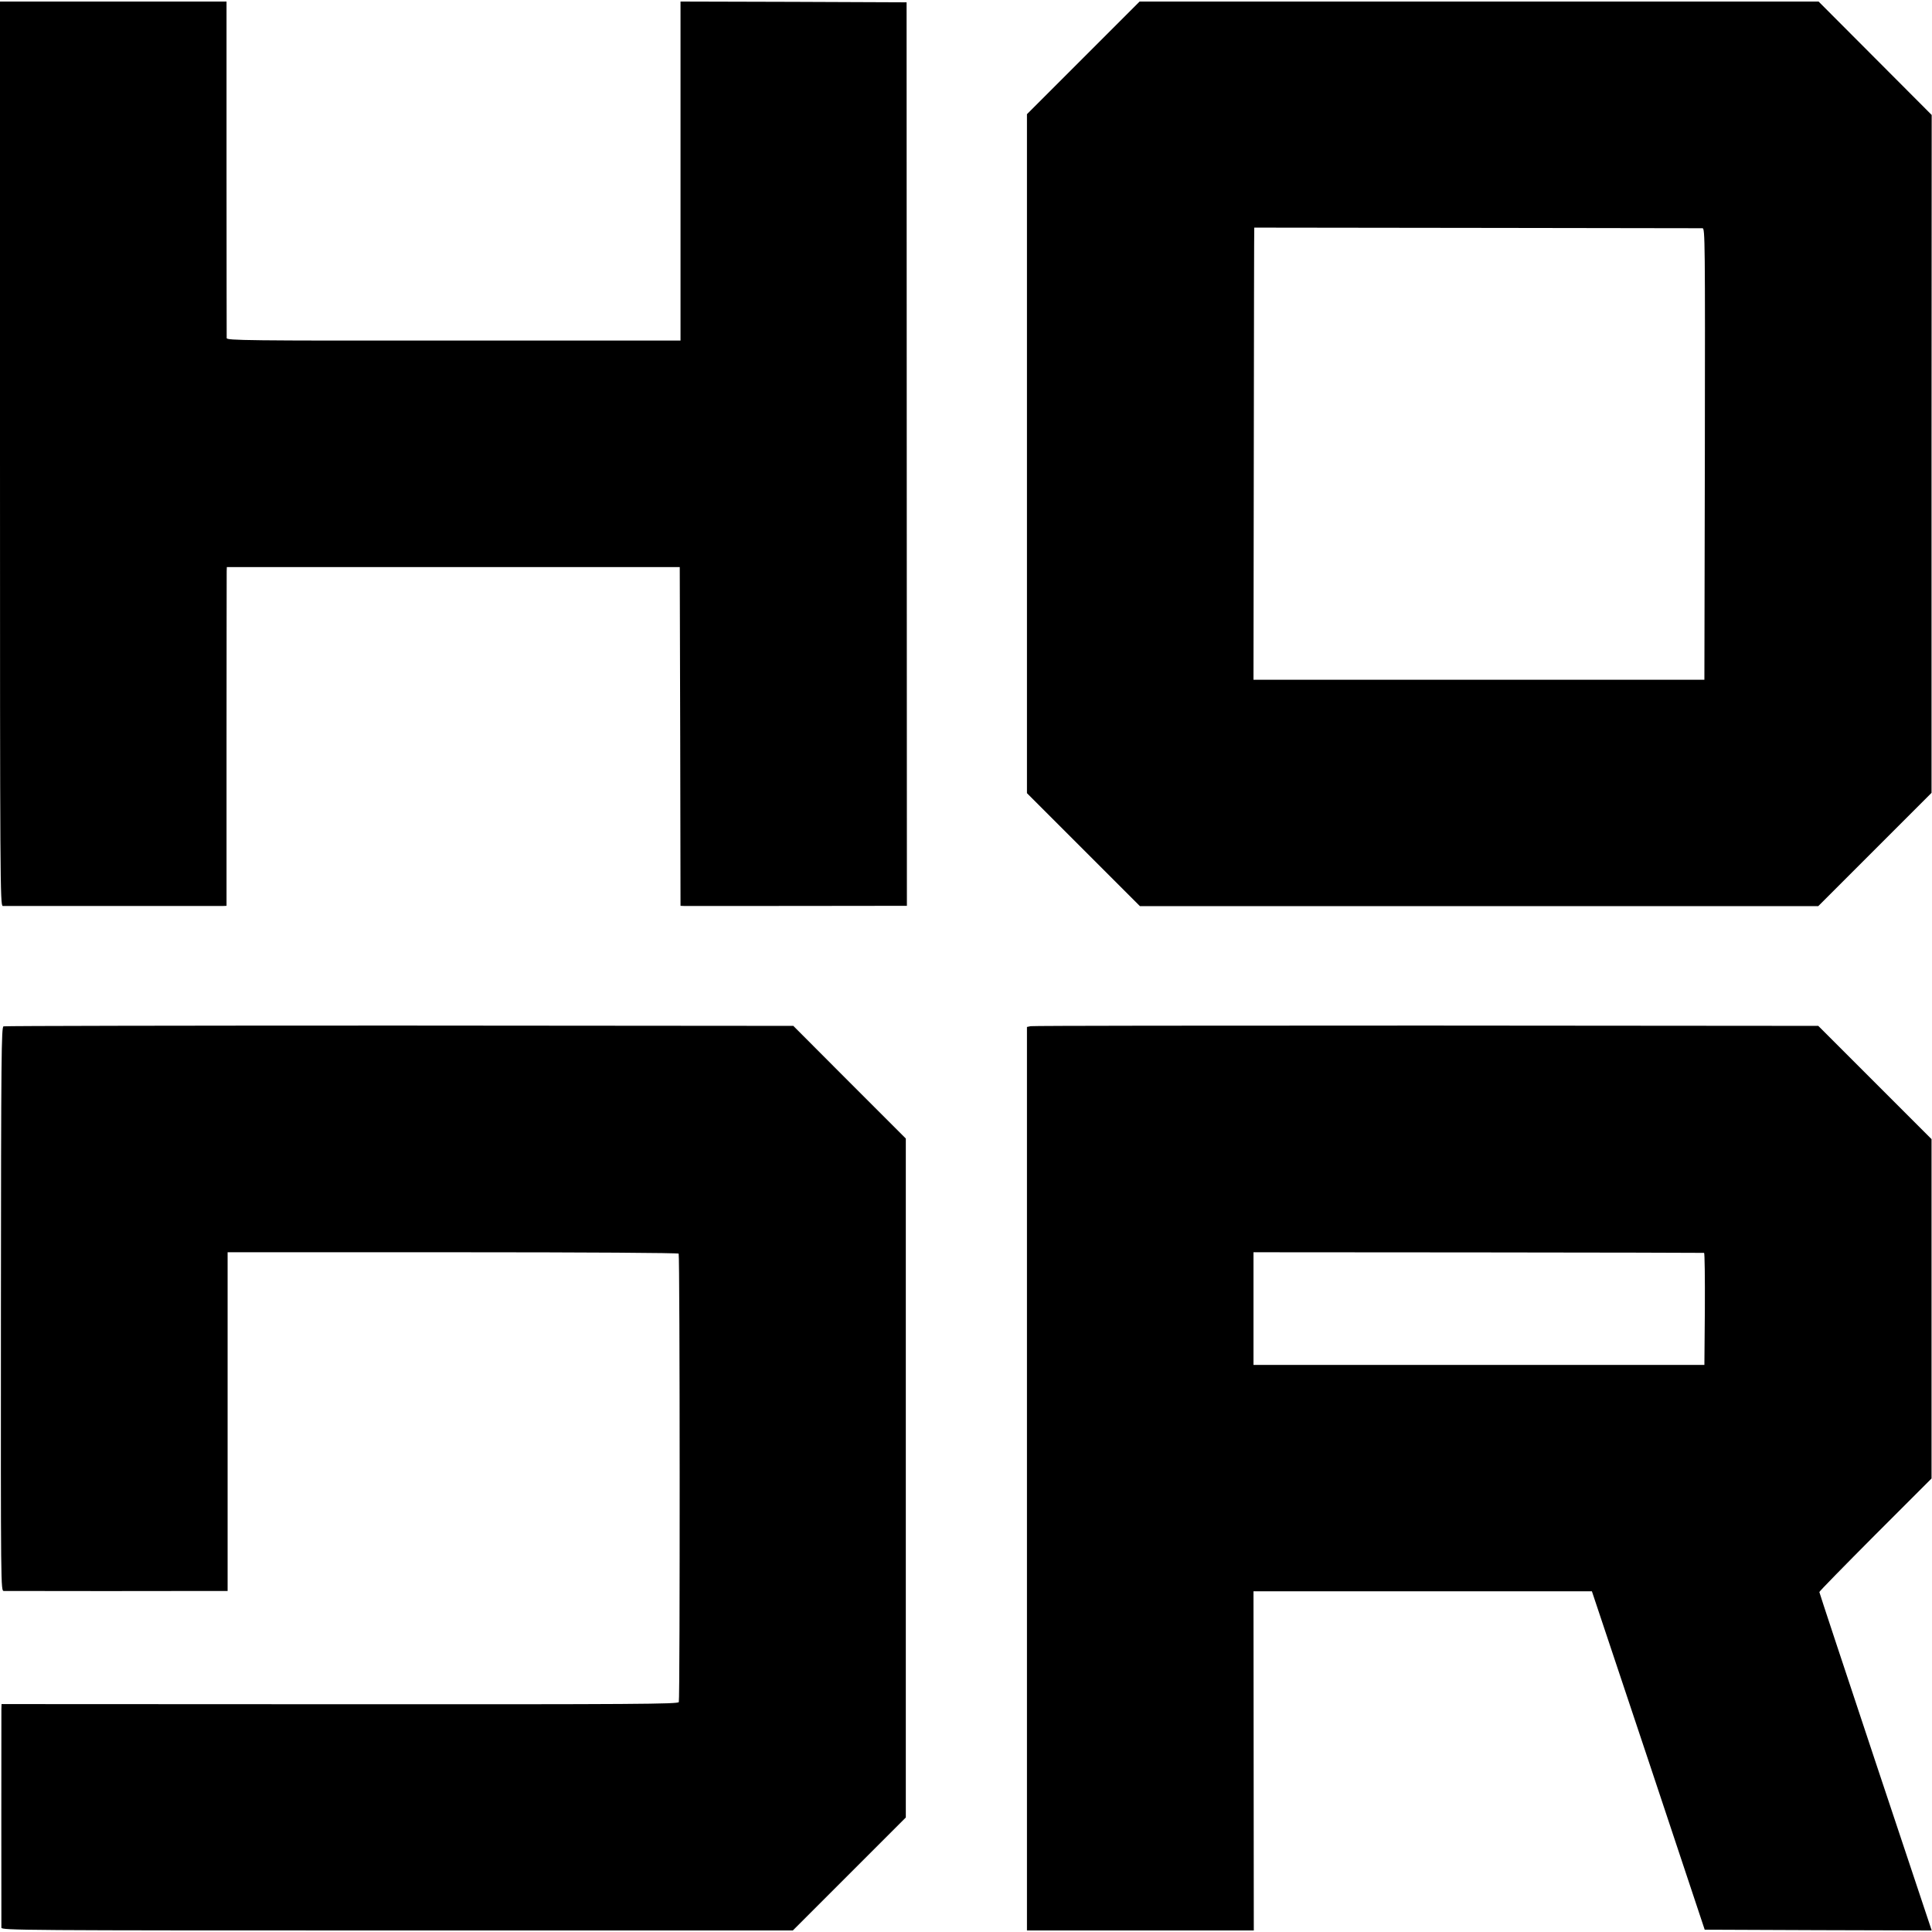
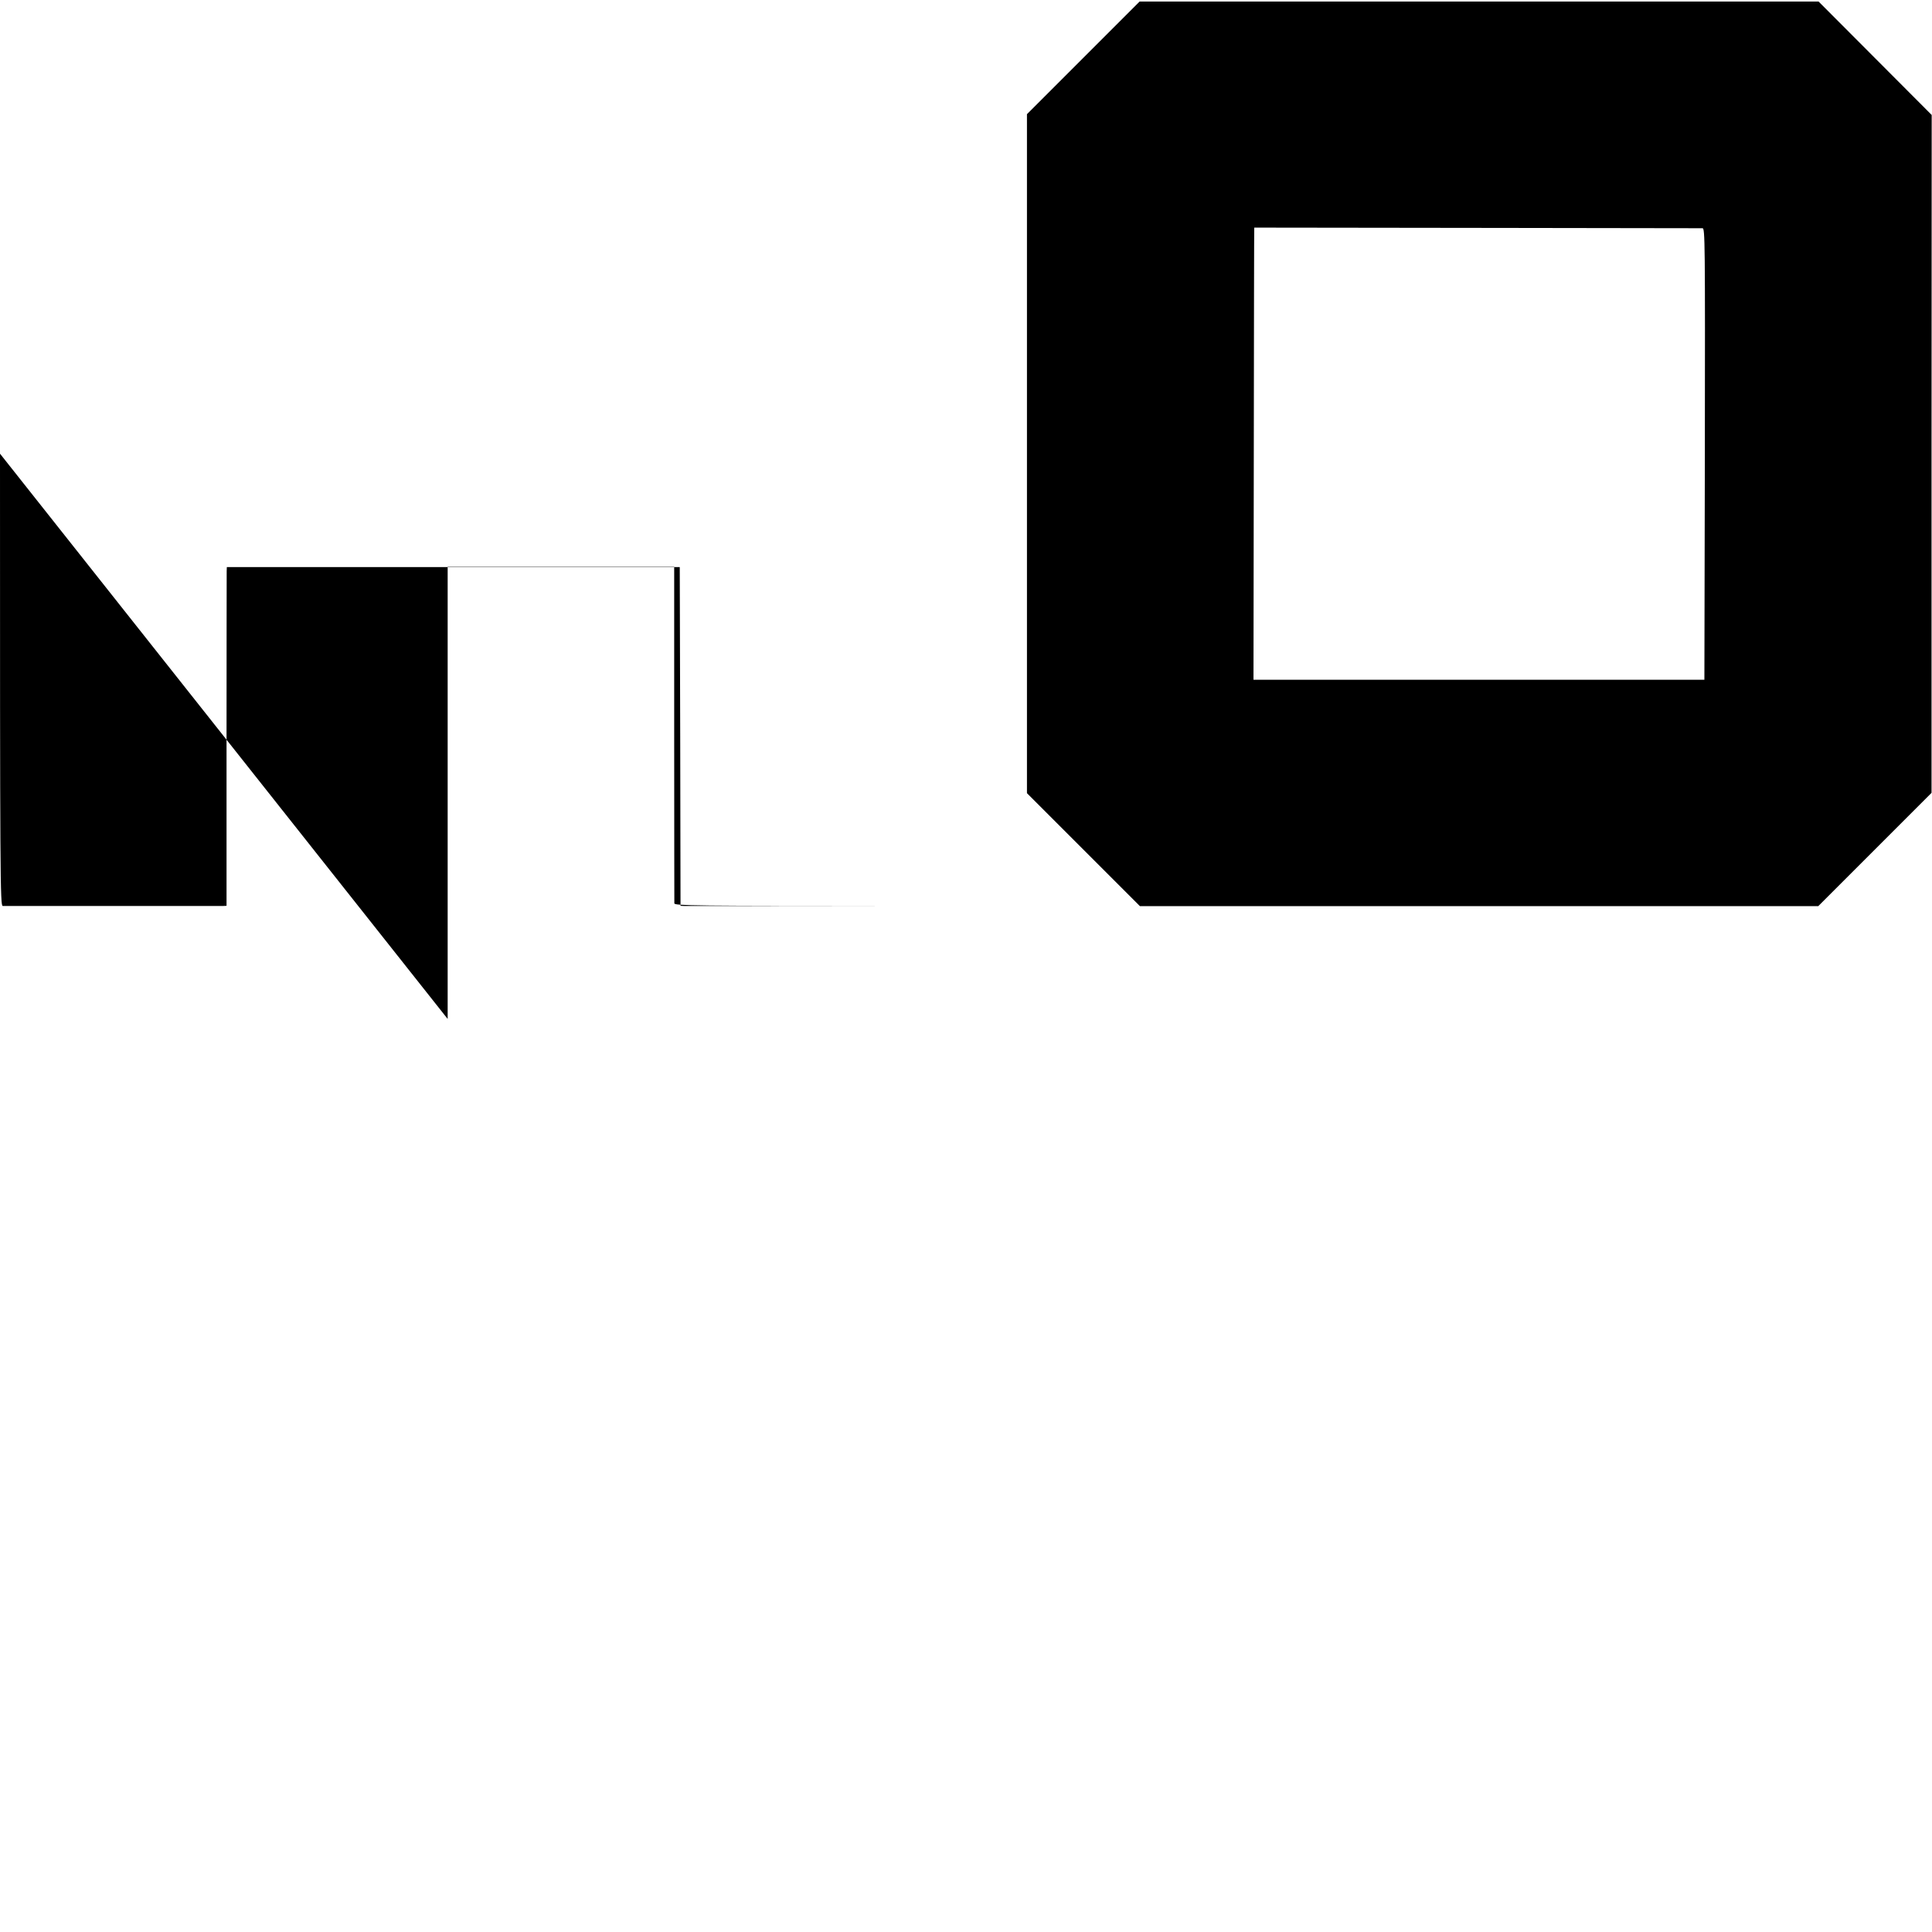
<svg xmlns="http://www.w3.org/2000/svg" version="1.0" width="1252pt" height="1252pt" viewBox="0 0 1252 1252" preserveAspectRatio="xMidYMid meet">
  <g transform="translate(0,1252) scale(0.1,-0.1)" fill="#000000" stroke="none">
-     <path d="M0 9580 c0 -2784 1 -2930 18 -2931 21 0 1398 0 1428 0 l22 1 0 1073 c0 589 1 1083 1 1097 l1 25 1468 0 1467 0 3 -1098 2 -1097 23 -1 c26 0 1354 0 1408 1 l36 0 -1 2928 -1 2927 -732 3 -733 2 0 -1099 0 -1098 -1470 0 c-1351 -1 -1470 1 -1471 16 0 9 -1 503 -1 1099 l0 1082 -734 0 -734 0 0 -2930z" />
+     <path d="M0 9580 c0 -2784 1 -2930 18 -2931 21 0 1398 0 1428 0 l22 1 0 1073 c0 589 1 1083 1 1097 l1 25 1468 0 1467 0 3 -1098 2 -1097 23 -1 c26 0 1354 0 1408 1 c-1351 -1 -1470 1 -1471 16 0 9 -1 503 -1 1099 l0 1082 -734 0 -734 0 0 -2930z" />
    <path d="M7020 12145 l-365 -365 0 -2200 0 -2200 366 -366 366 -366 2198 0 2198 0 367 367 367 367 0 2196 1 2197 -367 368 -366 367 -2200 0 -2200 0 -365 -365z m4013 -1104 c16 -1 17 -76 15 -1463 l-3 -1463 -1461 0 -1461 0 2 1465 c1 806 2 1465 3 1465 382 0 2893 -4 2905 -4z" />
-     <path d="M23 5869 c-14 -5 -16 -172 -17 -1832 -1 -1821 -1 -1827 19 -1827 29 -1 1274 -1 1370 0 l80 0 0 1097 0 1098 1458 0 c885 0 1461 -4 1465 -9 8 -13 9 -2888 1 -2906 -6 -13 -260 -15 -2198 -14 l-2191 1 -1 -36 c-1 -45 0 -1390 0 -1413 1 -17 130 -18 2565 -18 l2564 0 366 366 366 366 0 2200 0 2200 -365 365 -364 365 -2551 2 c-1403 0 -2558 -2 -2567 -5z" />
-     <path d="M6679 5870 l-24 -5 0 -2927 0 -2928 735 0 735 0 -1 1099 -1 1099 1097 0 1096 0 366 -1096 365 -1097 736 -3 735 -2 -364 1092 c-200 601 -364 1097 -364 1101 0 5 164 172 363 372 l364 364 0 1099 0 1100 -367 367 -367 367 -2540 2 c-1396 0 -2550 -1 -2564 -4z m4364 -1469 c4 0 6 -164 5 -363 l-3 -363 -1461 0 -1461 0 0 365 0 365 1456 -1 c801 -1 1459 -2 1464 -3z" />
  </g>
</svg>